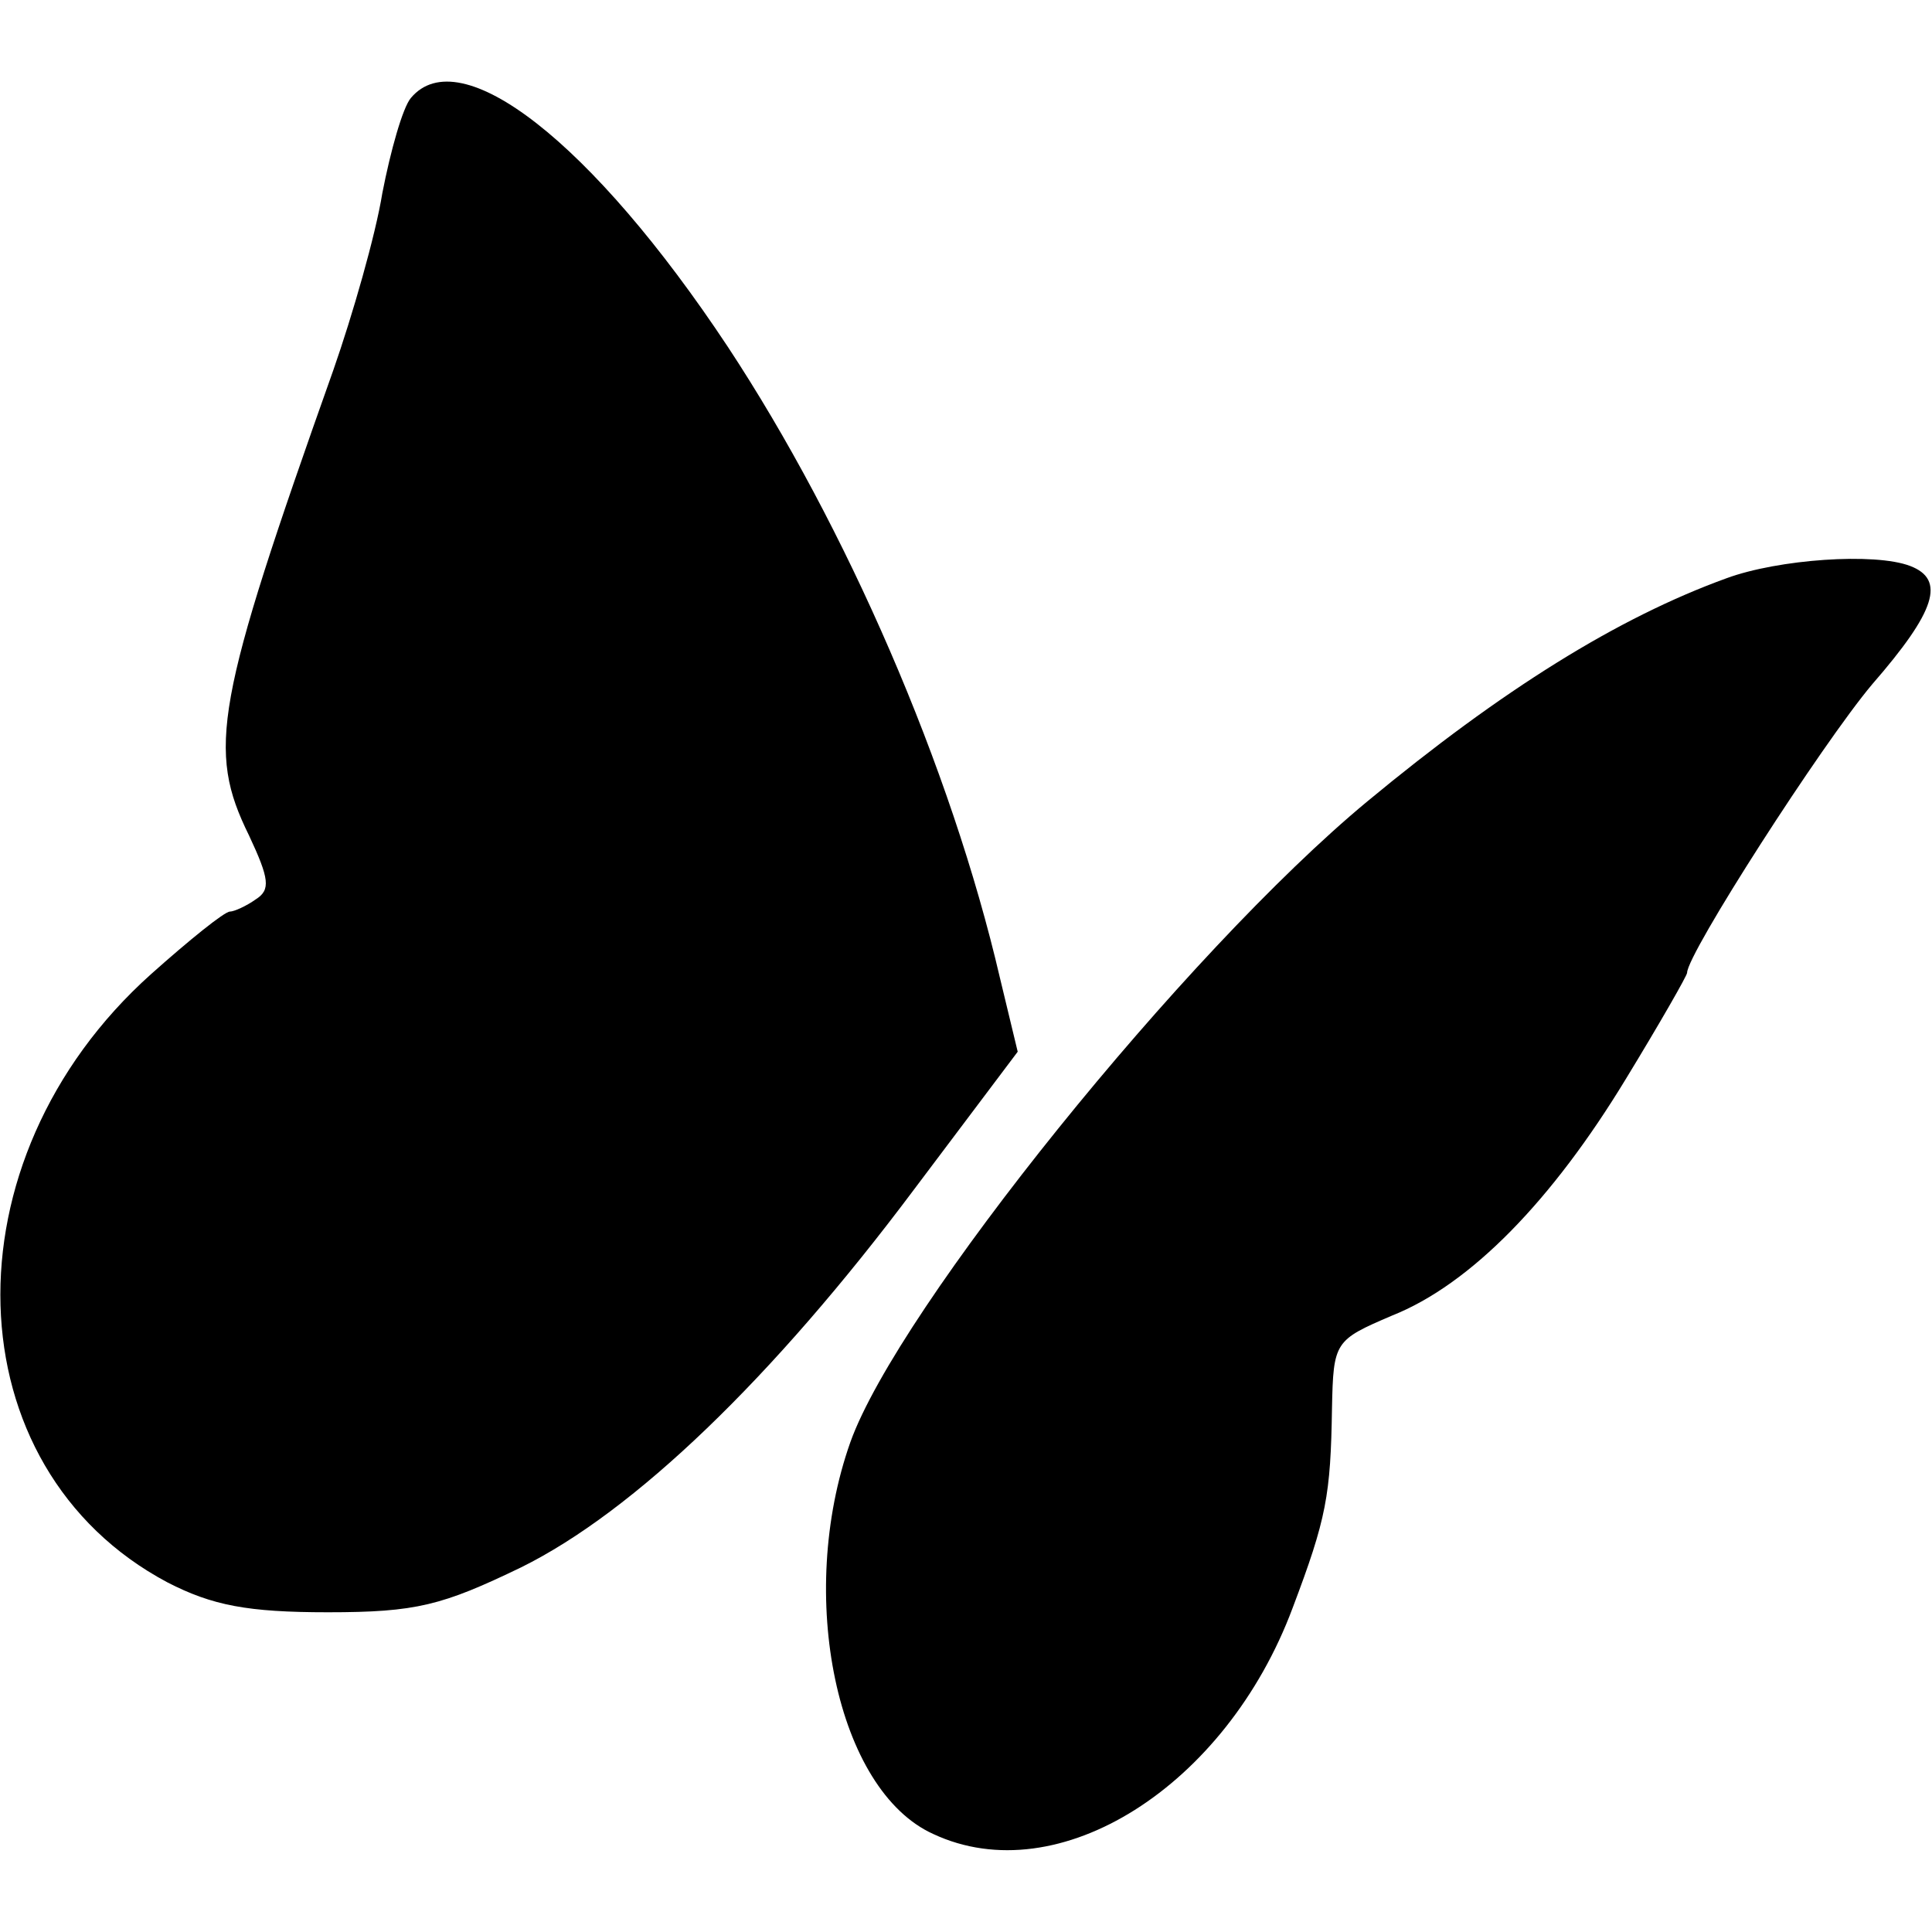
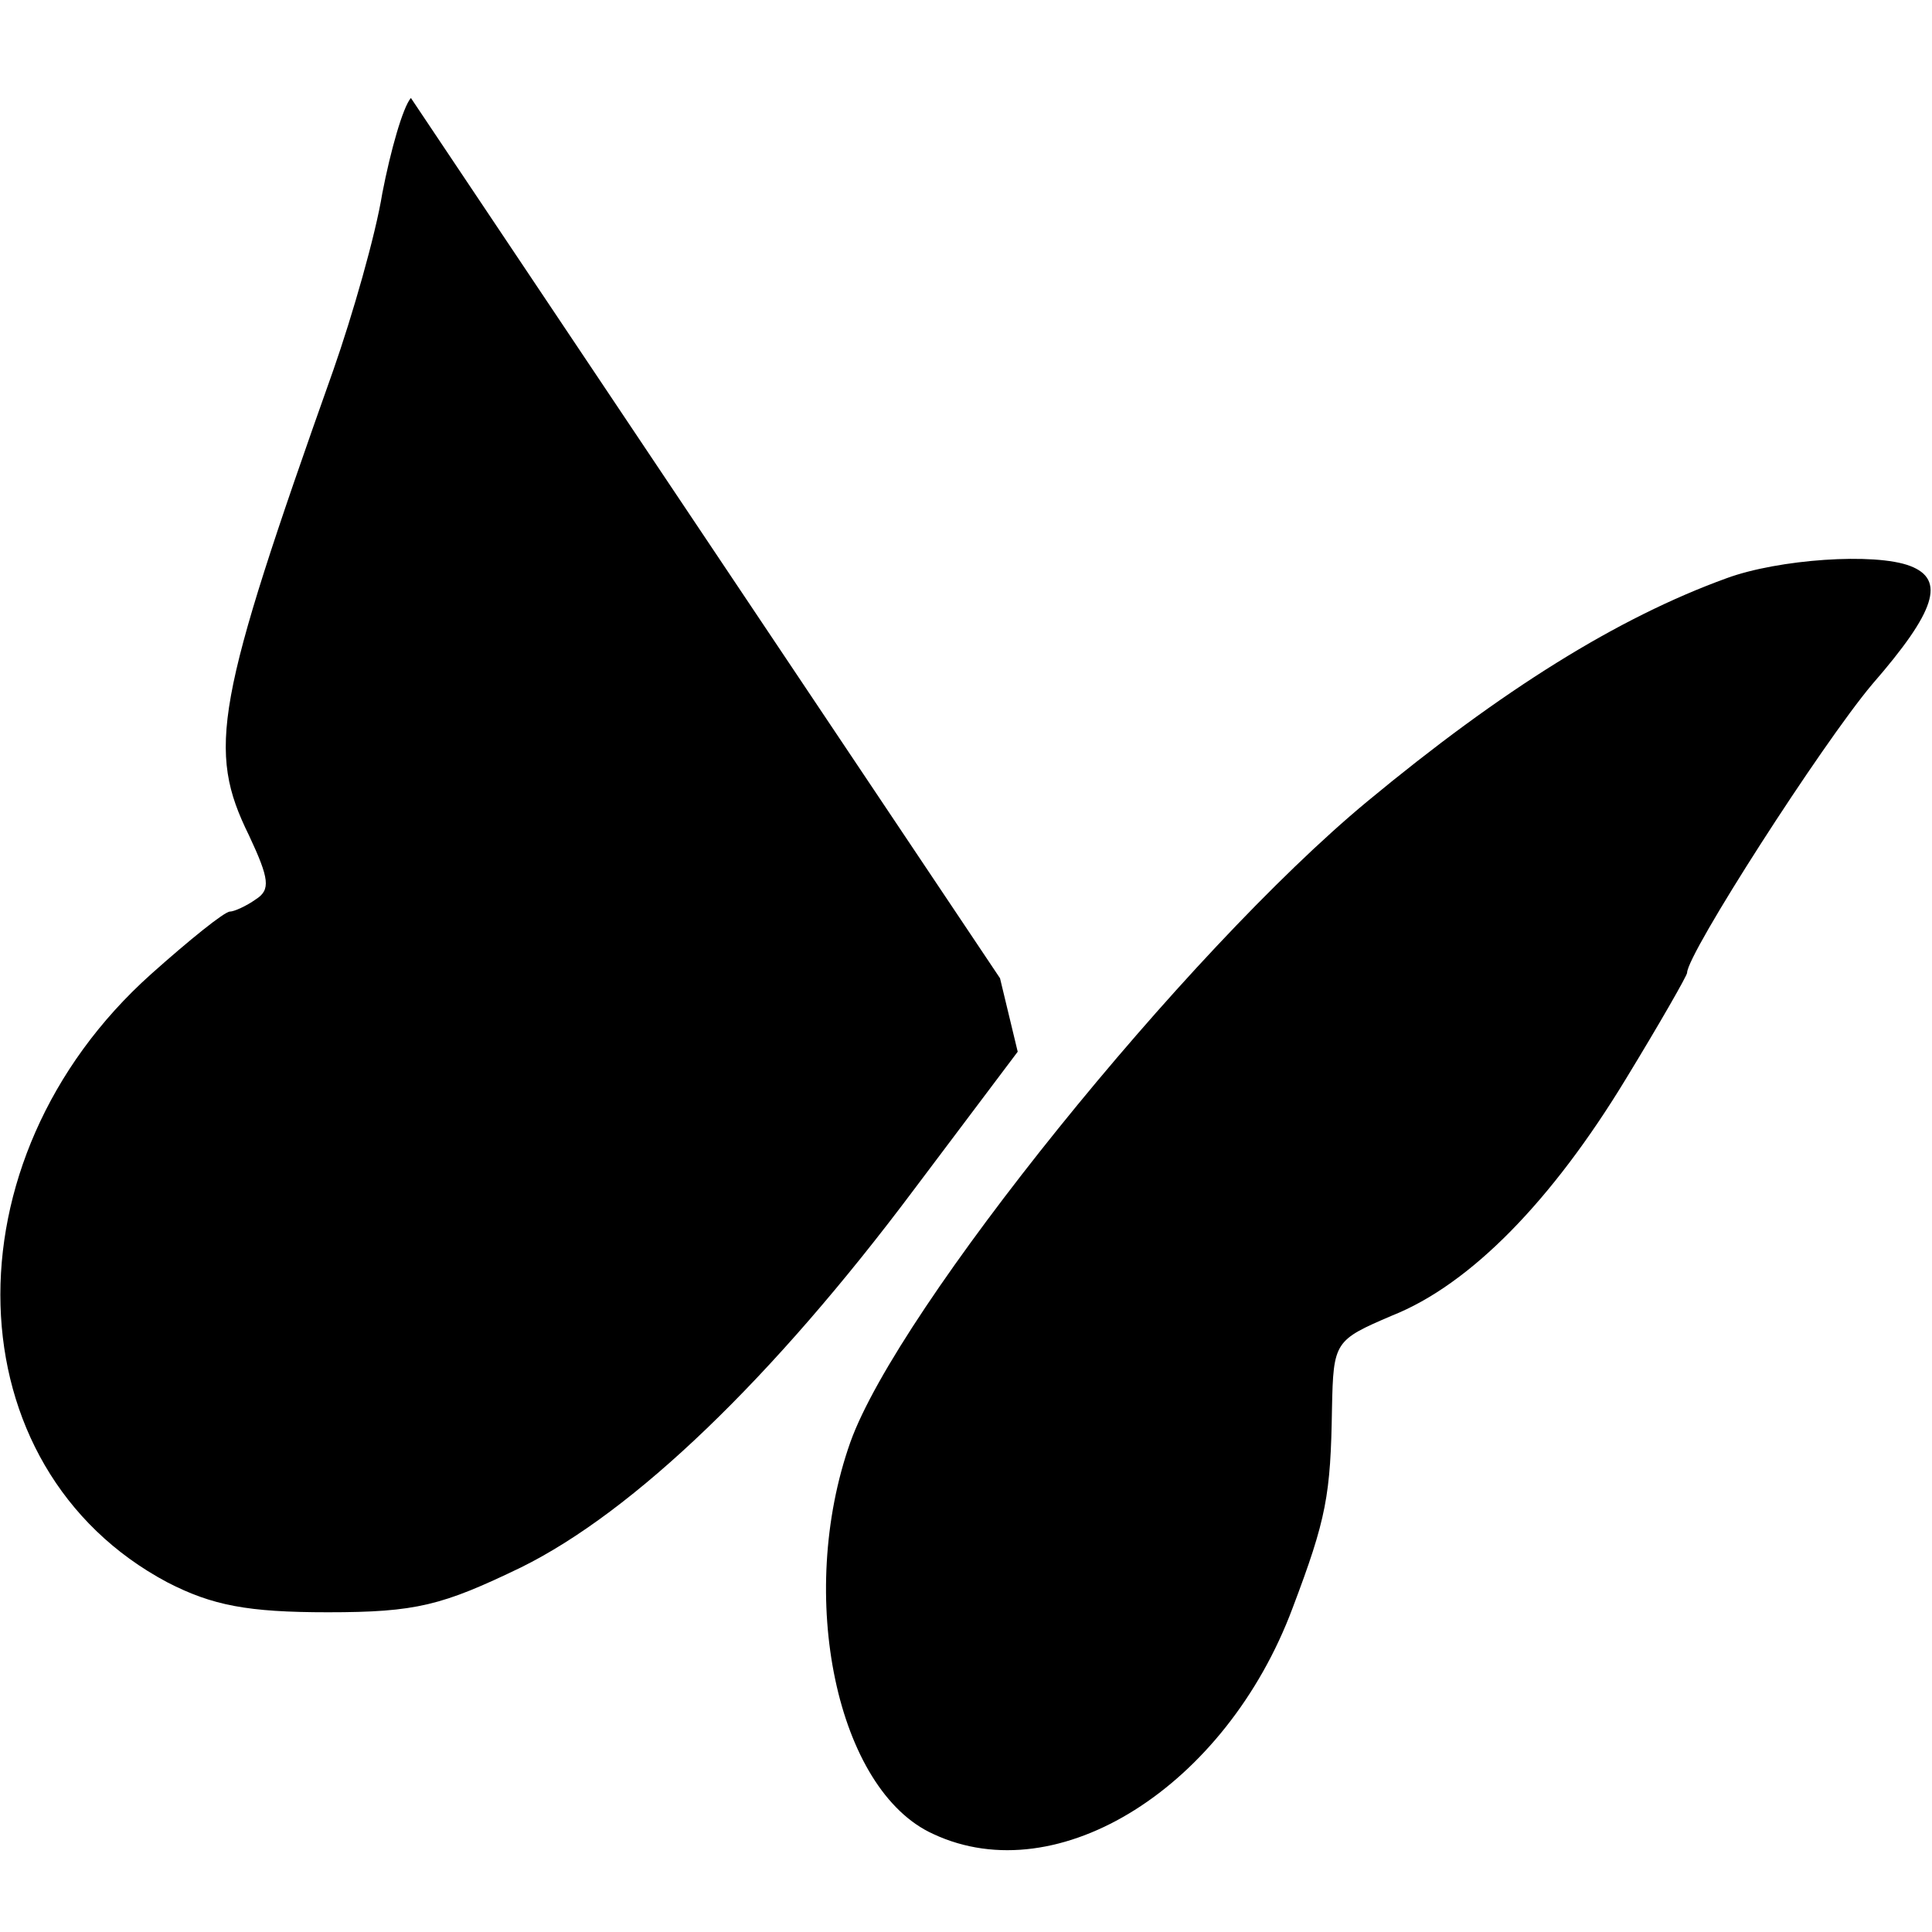
<svg xmlns="http://www.w3.org/2000/svg" width="142pt" height="142pt" version="1" viewBox="0 0 142 142">
-   <path d="M30.2 7.2c-.6.7-1.5 3.9-2.1 7-.5 3.1-2.2 9-3.6 13-8.7 24.5-9.3 27.9-6.2 34.2 1.5 3.2 1.6 4 .5 4.7-.7.5-1.6.9-1.9.9-.4 0-3 2.1-5.8 4.6-15.3 13.7-14.6 36.3 1.2 44.7 3.3 1.7 5.9 2.2 11.8 2.2 6.5 0 8.4-.5 14.2-3.3 8.3-4.1 18.5-13.9 28.9-27.8l7.6-10.1-1.3-5.4c-3.6-15.5-11.3-33.2-20-46.4-10-15.1-19.7-22.6-23.3-18.3zM126.9 42.5c-8 2.9-16.5 8.2-26.4 16.4C87.1 70 66 96.2 62.5 106c-4 11.3-1 25.6 6.1 28.8 9.2 4.3 21.5-3.5 26.4-16.6 2.5-6.6 2.8-8.3 2.9-14.7.1-4.9.2-5 4.4-6.8 5.8-2.3 11.8-8.5 17.2-17.4 2.5-4.1 4.5-7.6 4.5-7.8 0-1.4 9.9-16.8 13.6-21.2 4.7-5.4 5.4-7.7 2.8-8.7-2.6-1-9.7-.5-13.5.9z" />
+   <path d="M30.2 7.2c-.6.7-1.5 3.9-2.1 7-.5 3.1-2.2 9-3.6 13-8.7 24.5-9.3 27.9-6.2 34.2 1.5 3.2 1.6 4 .5 4.7-.7.5-1.6.9-1.9.9-.4 0-3 2.1-5.8 4.6-15.3 13.7-14.6 36.3 1.2 44.7 3.3 1.7 5.9 2.2 11.8 2.2 6.5 0 8.4-.5 14.2-3.3 8.3-4.1 18.5-13.9 28.9-27.8l7.6-10.1-1.3-5.4zM126.9 42.5c-8 2.9-16.5 8.2-26.4 16.4C87.1 70 66 96.2 62.5 106c-4 11.3-1 25.6 6.1 28.8 9.2 4.3 21.5-3.5 26.4-16.6 2.5-6.6 2.8-8.3 2.9-14.7.1-4.9.2-5 4.4-6.8 5.8-2.3 11.8-8.5 17.2-17.4 2.5-4.1 4.5-7.6 4.5-7.8 0-1.4 9.9-16.8 13.6-21.2 4.7-5.4 5.4-7.7 2.8-8.7-2.6-1-9.7-.5-13.5.9z" />
</svg>